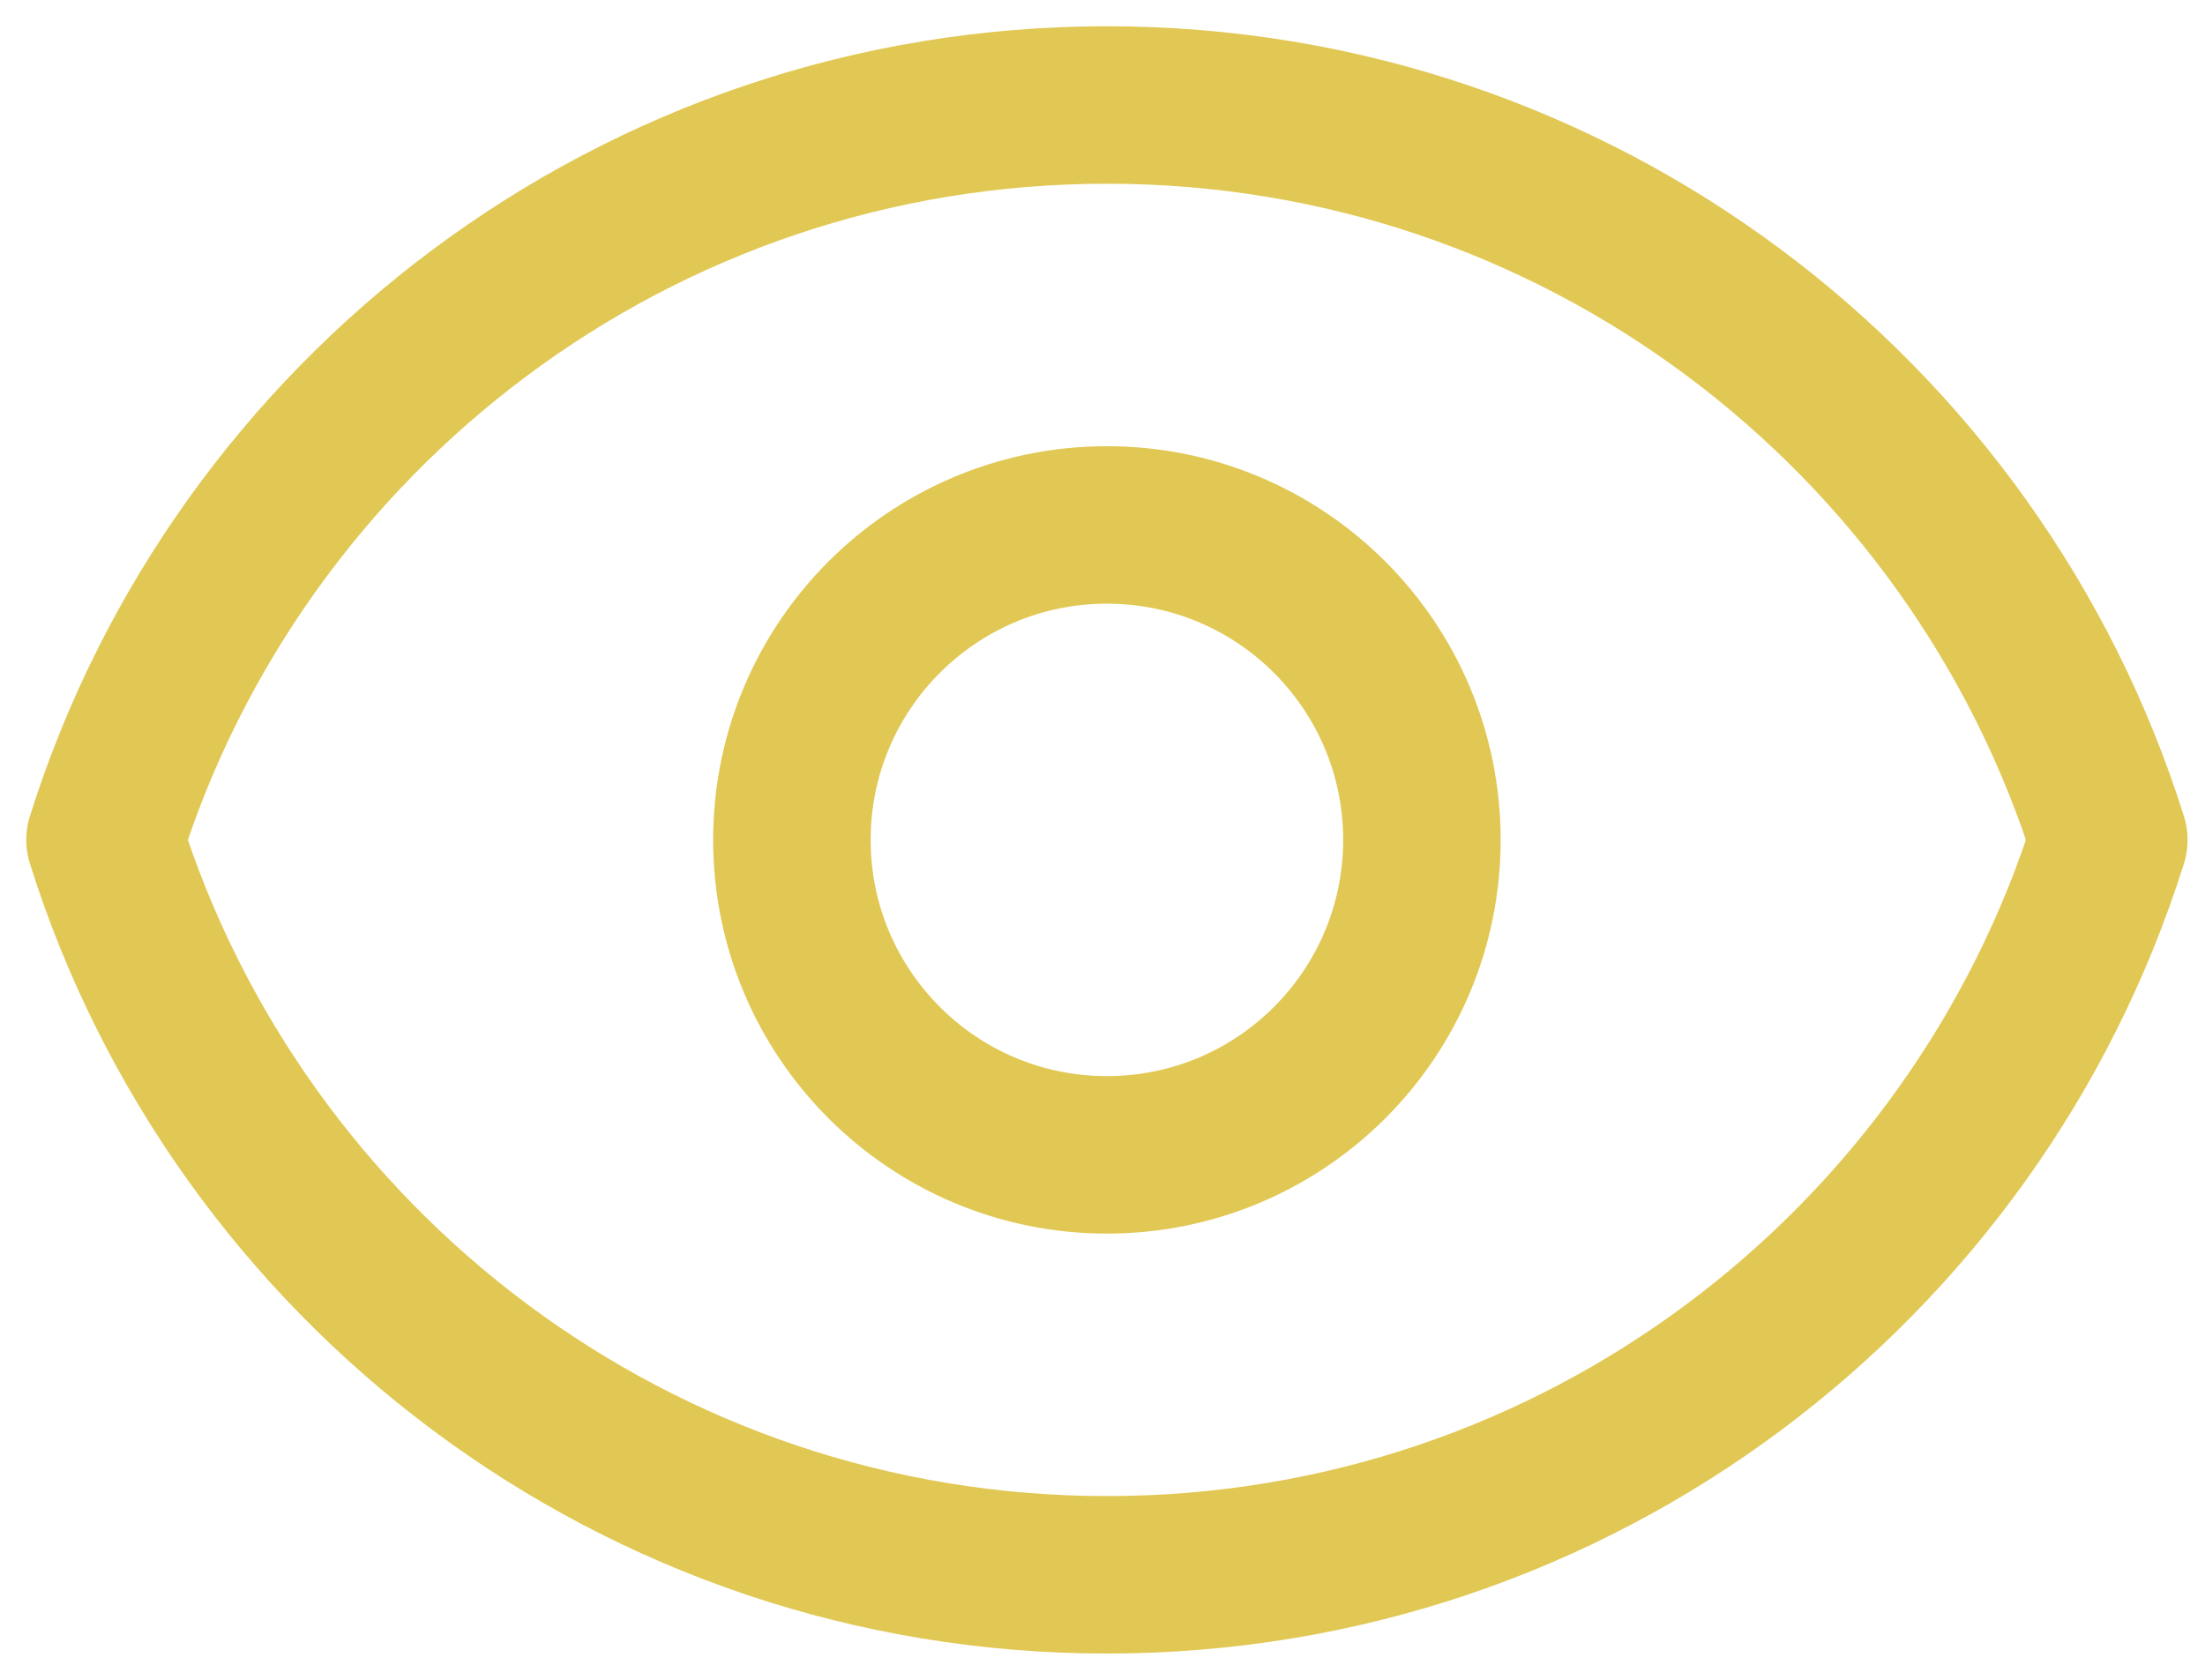
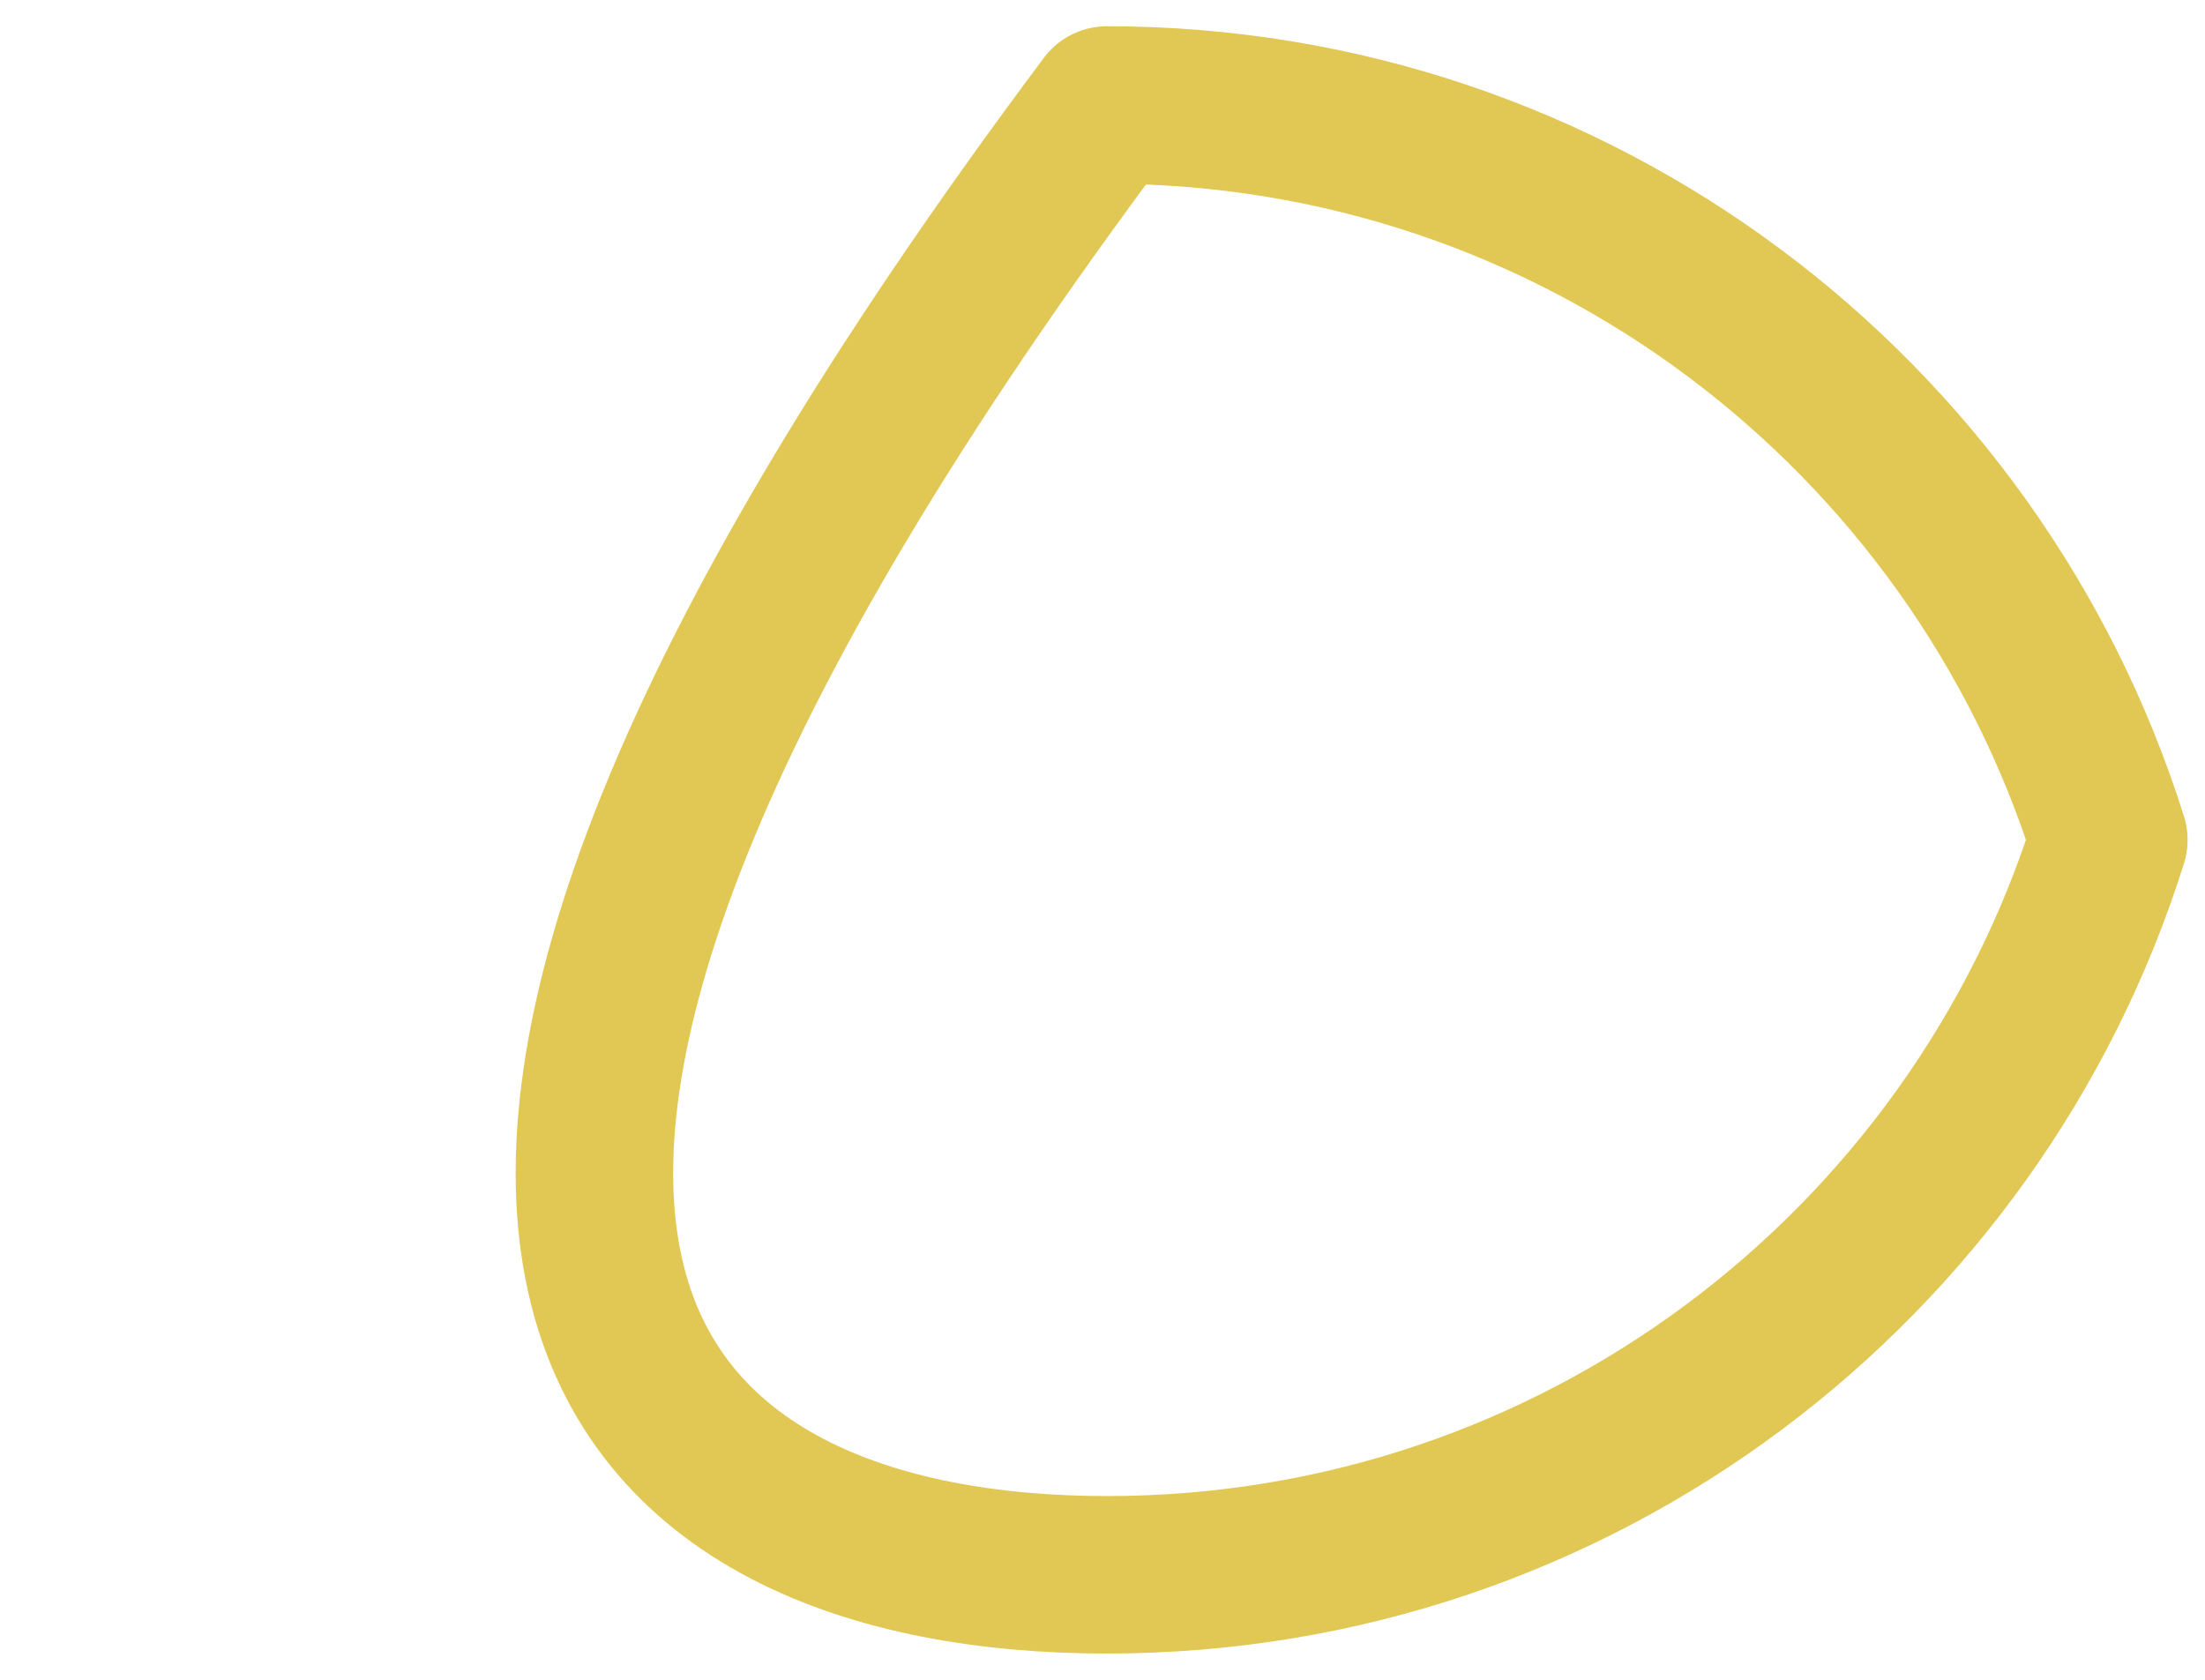
<svg xmlns="http://www.w3.org/2000/svg" width="21" height="16" viewBox="0 0 21 16" fill="none">
  <g id="Group 1">
-     <path id="Vector" d="M13.542 8C13.542 9.657 12.199 11 10.542 11C8.885 11 7.542 9.657 7.542 8C7.542 6.343 8.885 5 10.542 5C12.199 5 13.542 6.343 13.542 8Z" stroke="#E1C854" stroke-width="1.5" stroke-linecap="round" stroke-linejoin="round" />
-     <path id="Vector_2" d="M10.542 1C6.065 1 2.274 3.943 1 8C2.274 12.057 6.065 15 10.542 15C15.02 15 18.81 12.057 20.084 8C18.81 3.943 15.02 1 10.542 1Z" stroke="#E1C854" stroke-width="1.5" stroke-linecap="round" stroke-linejoin="round" />
+     <path id="Vector_2" d="M10.542 1C2.274 12.057 6.065 15 10.542 15C15.02 15 18.81 12.057 20.084 8C18.81 3.943 15.02 1 10.542 1Z" stroke="#E1C854" stroke-width="1.5" stroke-linecap="round" stroke-linejoin="round" />
  </g>
</svg>